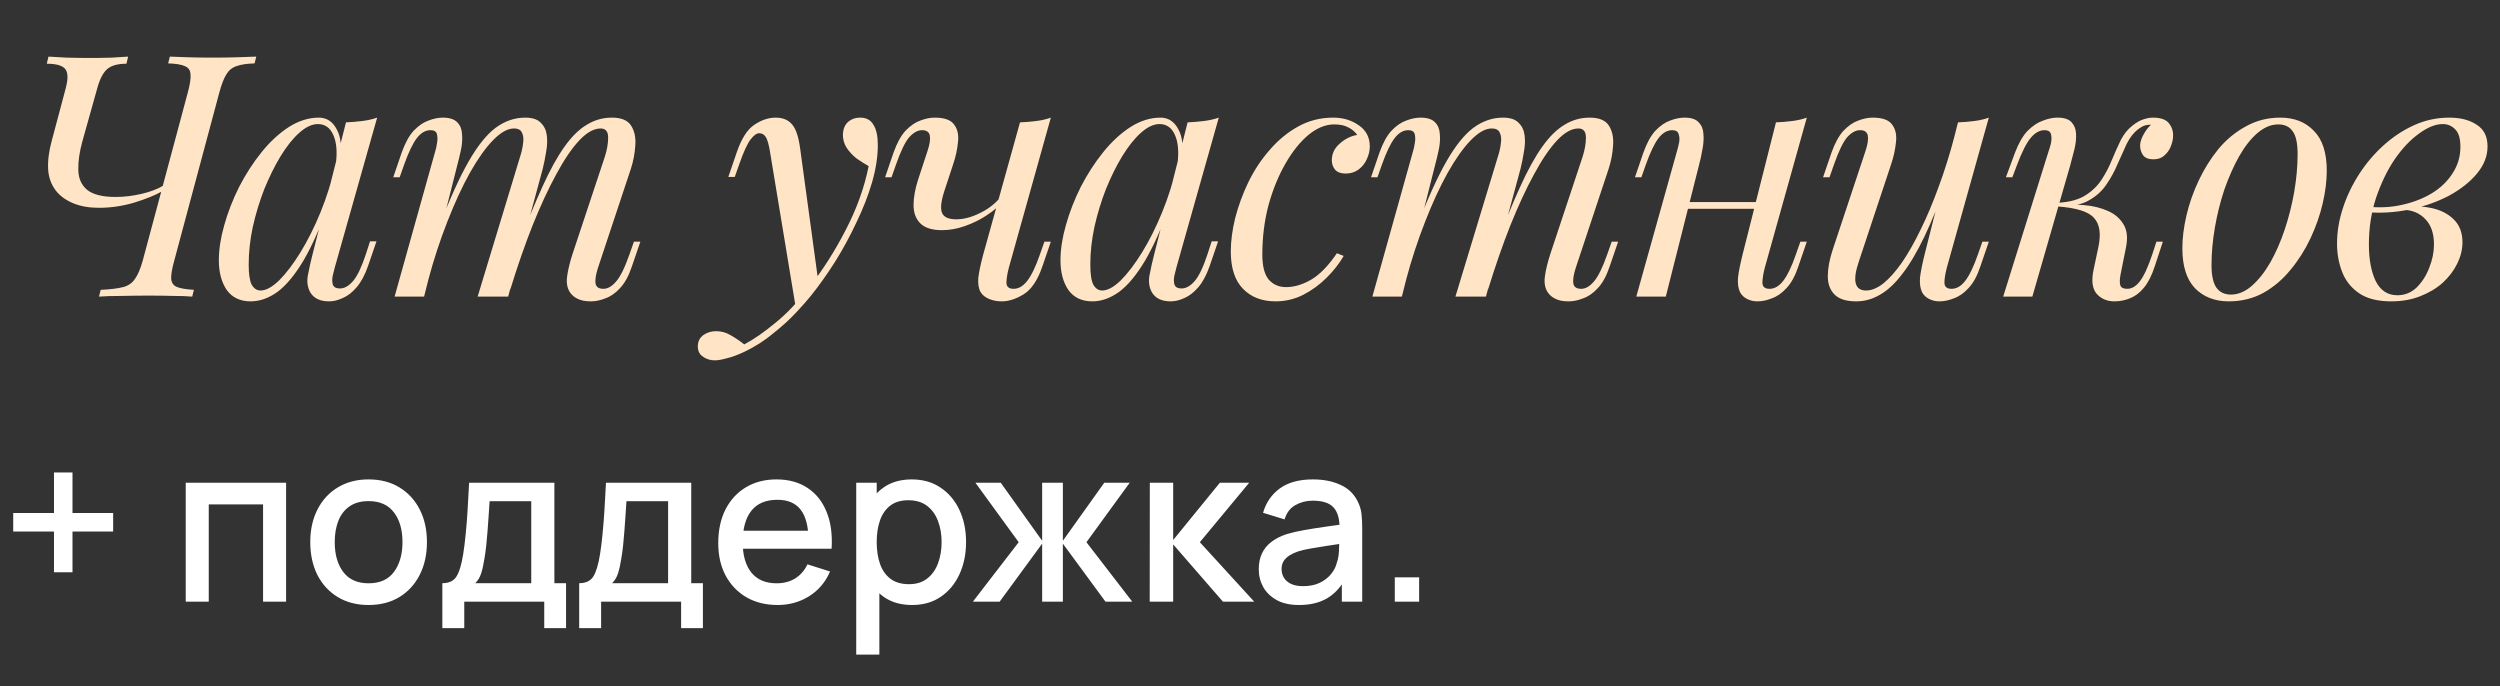
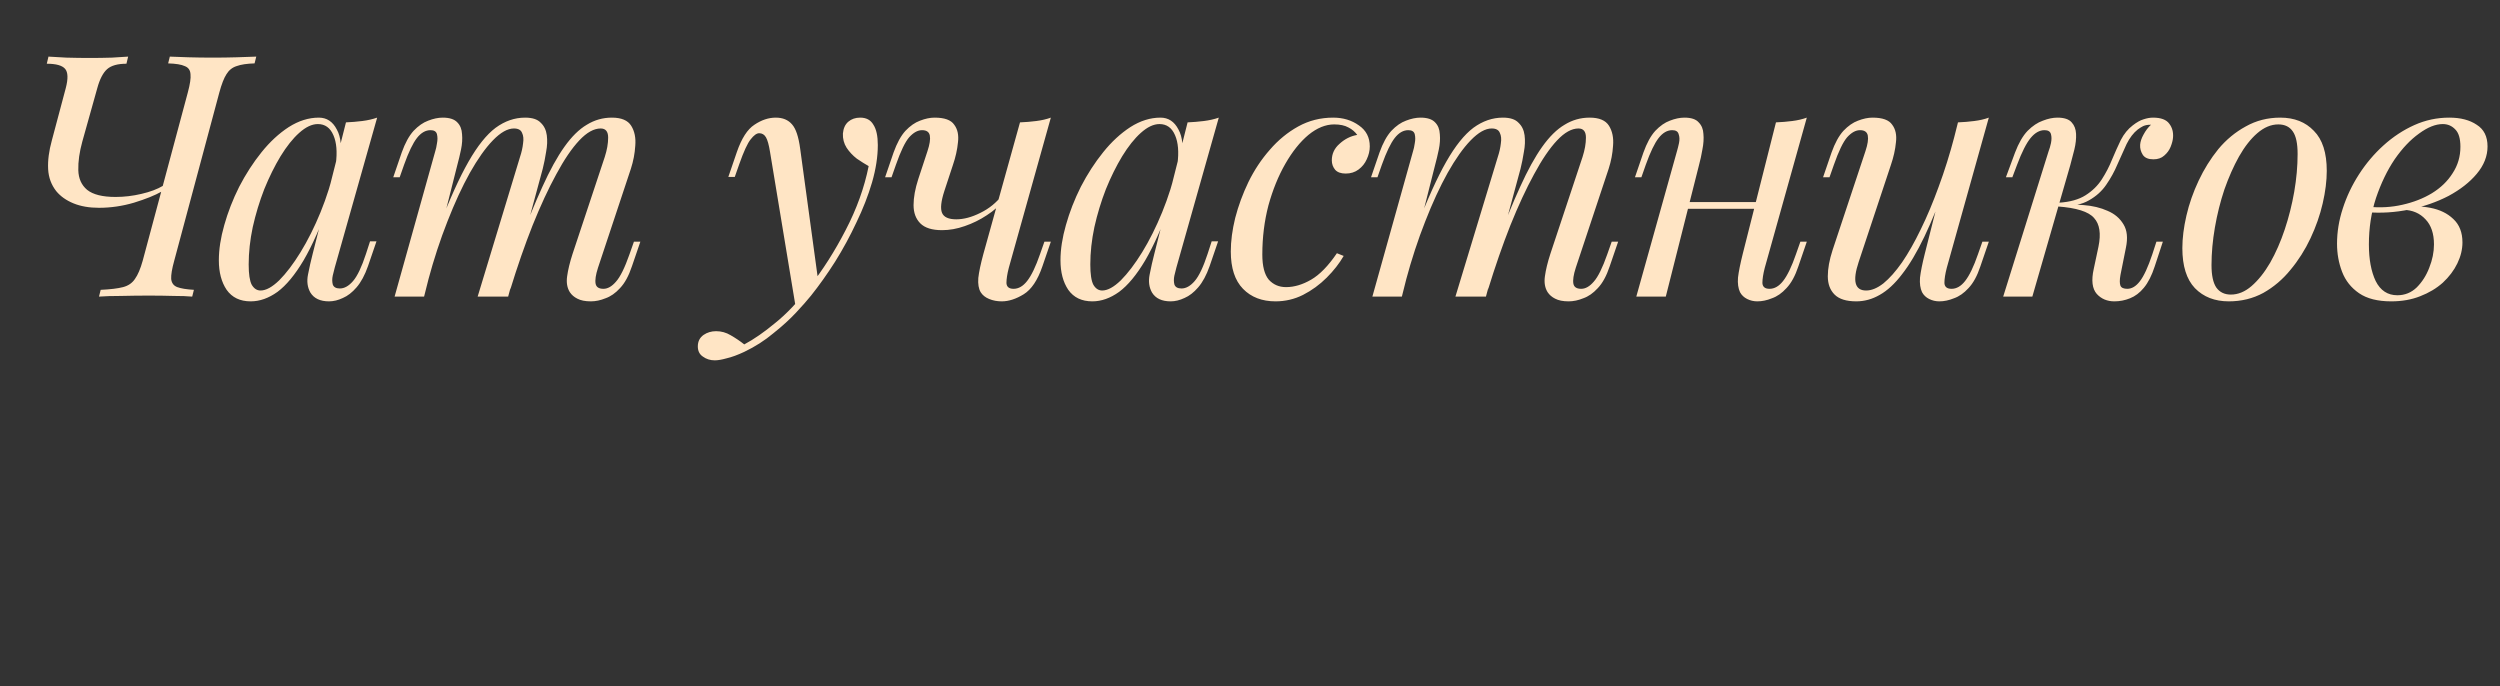
<svg xmlns="http://www.w3.org/2000/svg" width="295" height="81" viewBox="0 0 295 81" fill="none">
  <rect x="0" y="0" width="295" height="81" fill="#333333" stroke="none" />
-   <path d="M6.37 67.529V62.719H1.56V60.535H6.37V55.751H8.554V60.535H13.351V62.719H8.554V67.529H6.37ZM21.916 71V56.96H33.759V71H31.042V59.521H24.633V71H21.916ZM43.489 71.39C42.085 71.39 40.868 71.074 39.836 70.441C38.805 69.808 38.008 68.937 37.444 67.828C36.89 66.71 36.612 65.423 36.612 63.967C36.612 62.502 36.898 61.215 37.47 60.106C38.042 58.988 38.844 58.121 39.875 57.506C40.907 56.882 42.111 56.57 43.489 56.57C44.893 56.57 46.111 56.886 47.142 57.519C48.174 58.152 48.971 59.023 49.534 60.132C50.098 61.241 50.379 62.52 50.379 63.967C50.379 65.432 50.093 66.723 49.521 67.841C48.958 68.95 48.161 69.821 47.129 70.454C46.098 71.078 44.885 71.39 43.489 71.39ZM43.489 68.829C44.833 68.829 45.834 68.378 46.492 67.477C47.16 66.567 47.493 65.397 47.493 63.967C47.493 62.502 47.155 61.332 46.479 60.457C45.812 59.573 44.815 59.131 43.489 59.131C42.579 59.131 41.83 59.339 41.24 59.755C40.651 60.162 40.213 60.73 39.927 61.458C39.641 62.177 39.498 63.014 39.498 63.967C39.498 65.44 39.836 66.619 40.512 67.503C41.188 68.387 42.181 68.829 43.489 68.829ZM52.196 74.12V68.816C52.967 68.816 53.518 68.56 53.847 68.049C54.185 67.529 54.454 66.649 54.653 65.41C54.774 64.656 54.874 63.854 54.952 63.005C55.039 62.156 55.112 61.237 55.173 60.249C55.234 59.252 55.294 58.156 55.355 56.96H65.417V68.816H66.795V74.12H64.221V71H54.783V74.12H52.196ZM56.083 68.816H62.687V59.144H57.773C57.738 59.716 57.699 60.305 57.656 60.912C57.621 61.519 57.578 62.121 57.526 62.719C57.483 63.317 57.431 63.889 57.37 64.435C57.309 64.981 57.24 65.475 57.162 65.917C57.058 66.602 56.932 67.174 56.785 67.633C56.646 68.092 56.412 68.487 56.083 68.816ZM68.344 74.12V68.816C69.116 68.816 69.666 68.56 69.996 68.049C70.334 67.529 70.602 66.649 70.802 65.41C70.923 64.656 71.022 63.854 71.1 63.005C71.187 62.156 71.261 61.237 71.322 60.249C71.382 59.252 71.443 58.156 71.504 56.96H81.566V68.816H82.944V74.12H80.37V71H70.931V74.12H68.344ZM72.231 68.816H78.835V59.144H73.921C73.887 59.716 73.848 60.305 73.805 60.912C73.77 61.519 73.727 62.121 73.674 62.719C73.631 63.317 73.579 63.889 73.519 64.435C73.458 64.981 73.388 65.475 73.311 65.917C73.207 66.602 73.081 67.174 72.933 67.633C72.795 68.092 72.561 68.487 72.231 68.816ZM91.76 71.39C90.365 71.39 89.138 71.087 88.081 70.48C87.032 69.865 86.213 69.011 85.624 67.919C85.043 66.818 84.753 65.544 84.753 64.097C84.753 62.563 85.039 61.233 85.611 60.106C86.192 58.979 86.998 58.108 88.029 57.493C89.06 56.878 90.261 56.57 91.63 56.57C93.06 56.57 94.278 56.904 95.283 57.571C96.288 58.23 97.038 59.17 97.532 60.392C98.035 61.614 98.234 63.066 98.13 64.747H95.413V63.759C95.396 62.13 95.084 60.925 94.477 60.145C93.879 59.365 92.965 58.975 91.734 58.975C90.373 58.975 89.351 59.404 88.666 60.262C87.981 61.12 87.639 62.359 87.639 63.98C87.639 65.523 87.981 66.719 88.666 67.568C89.351 68.409 90.339 68.829 91.63 68.829C92.479 68.829 93.212 68.638 93.827 68.257C94.451 67.867 94.936 67.312 95.283 66.593L97.948 67.438C97.402 68.695 96.574 69.67 95.465 70.363C94.356 71.048 93.121 71.39 91.76 71.39ZM86.755 64.747V62.628H96.778V64.747H86.755ZM107.638 71.39C106.294 71.39 105.168 71.065 104.258 70.415C103.348 69.756 102.659 68.868 102.191 67.75C101.723 66.632 101.489 65.371 101.489 63.967C101.489 62.563 101.718 61.302 102.178 60.184C102.646 59.066 103.33 58.186 104.232 57.545C105.142 56.895 106.26 56.57 107.586 56.57C108.903 56.57 110.038 56.895 110.992 57.545C111.954 58.186 112.695 59.066 113.215 60.184C113.735 61.293 113.995 62.554 113.995 63.967C113.995 65.371 113.735 66.636 113.215 67.763C112.703 68.881 111.971 69.765 111.018 70.415C110.073 71.065 108.946 71.39 107.638 71.39ZM101.034 77.24V56.96H103.452V67.061H103.764V77.24H101.034ZM107.261 68.933C108.127 68.933 108.842 68.712 109.406 68.27C109.978 67.828 110.402 67.234 110.68 66.489C110.966 65.735 111.109 64.894 111.109 63.967C111.109 63.048 110.966 62.216 110.68 61.471C110.402 60.726 109.973 60.132 109.393 59.69C108.812 59.248 108.071 59.027 107.17 59.027C106.32 59.027 105.618 59.235 105.064 59.651C104.518 60.067 104.11 60.648 103.842 61.393C103.582 62.138 103.452 62.996 103.452 63.967C103.452 64.938 103.582 65.796 103.842 66.541C104.102 67.286 104.513 67.871 105.077 68.296C105.64 68.721 106.368 68.933 107.261 68.933ZM114.797 71L120.205 63.98L115.096 56.96H118.086L122.974 63.811V56.96H125.418V63.811L130.306 56.96H133.309L128.2 63.98L133.608 71H130.449L125.418 64.149V71H122.974V64.149L117.956 71H114.797ZM135.666 71L135.679 56.96H138.435V63.72L143.947 56.96H147.405L141.581 63.98L148.003 71H144.311L138.435 64.24V71H135.666ZM153.279 71.39C152.239 71.39 151.368 71.199 150.666 70.818C149.964 70.428 149.431 69.917 149.067 69.284C148.712 68.643 148.534 67.941 148.534 67.178C148.534 66.467 148.66 65.843 148.911 65.306C149.162 64.769 149.535 64.314 150.029 63.941C150.523 63.56 151.13 63.252 151.849 63.018C152.473 62.836 153.179 62.676 153.968 62.537C154.757 62.398 155.584 62.268 156.451 62.147C157.326 62.026 158.193 61.904 159.051 61.783L158.063 62.329C158.08 61.228 157.846 60.414 157.361 59.885C156.884 59.348 156.061 59.079 154.891 59.079C154.154 59.079 153.478 59.252 152.863 59.599C152.248 59.937 151.819 60.5 151.576 61.289L149.041 60.509C149.388 59.304 150.046 58.347 151.017 57.636C151.996 56.925 153.296 56.57 154.917 56.57C156.174 56.57 157.266 56.787 158.193 57.22C159.129 57.645 159.814 58.321 160.247 59.248C160.472 59.707 160.611 60.193 160.663 60.704C160.715 61.215 160.741 61.766 160.741 62.355V71H158.336V67.789L158.804 68.205C158.223 69.28 157.482 70.081 156.581 70.61C155.688 71.13 154.588 71.39 153.279 71.39ZM153.76 69.167C154.531 69.167 155.194 69.033 155.749 68.764C156.304 68.487 156.75 68.136 157.088 67.711C157.426 67.286 157.647 66.844 157.751 66.385C157.898 65.969 157.981 65.501 157.998 64.981C158.024 64.461 158.037 64.045 158.037 63.733L158.921 64.058C158.063 64.188 157.283 64.305 156.581 64.409C155.879 64.513 155.242 64.617 154.67 64.721C154.107 64.816 153.604 64.933 153.162 65.072C152.789 65.202 152.456 65.358 152.161 65.54C151.875 65.722 151.645 65.943 151.472 66.203C151.307 66.463 151.225 66.779 151.225 67.152C151.225 67.516 151.316 67.854 151.498 68.166C151.68 68.469 151.957 68.712 152.33 68.894C152.703 69.076 153.179 69.167 153.76 69.167ZM164.585 71V68.127H167.458V71H164.585Z" fill="white" />
  <path d="M22.16 10.92C22.427 9.933 22.533 9.213 22.48 8.76C22.453 8.28 22.227 7.96 21.8 7.8C21.4 7.613 20.747 7.507 19.84 7.48L20.04 6.68C20.6 6.707 21.333 6.733 22.24 6.76C23.147 6.787 24.12 6.8 25.16 6.8C26.093 6.8 27.013 6.787 27.92 6.76C28.853 6.733 29.627 6.707 30.24 6.68L30.04 7.48C29.133 7.507 28.427 7.613 27.92 7.8C27.413 7.96 27.013 8.28 26.72 8.76C26.427 9.213 26.147 9.933 25.88 10.92L20.56 30.76C20.293 31.72 20.173 32.44 20.2 32.92C20.253 33.4 20.493 33.72 20.92 33.88C21.347 34.04 22 34.147 22.88 34.2L22.68 35C22.12 34.947 21.387 34.92 20.48 34.92C19.573 34.893 18.6 34.88 17.56 34.88C16.493 34.88 15.413 34.893 14.32 34.92C13.253 34.92 12.373 34.947 11.68 35L11.88 34.2C13.027 34.147 13.907 34.04 14.52 33.88C15.133 33.72 15.6 33.4 15.92 32.92C16.267 32.44 16.573 31.72 16.84 30.76L22.16 10.92ZM7.76 10.4C8.053 9.28 8.027 8.52 7.68 8.12C7.333 7.72 6.613 7.52 5.52 7.52L5.72 6.68C6.173 6.707 6.88 6.747 7.84 6.8C8.8 6.827 9.72 6.84 10.6 6.84C11.48 6.84 12.347 6.827 13.2 6.8C14.053 6.747 14.693 6.707 15.12 6.68L14.92 7.52C13.88 7.52 13.12 7.733 12.64 8.16C12.16 8.587 11.773 9.333 11.48 10.4L9.72 16.68C9.373 17.933 9.213 19.067 9.24 20.08C9.267 21.067 9.613 21.84 10.28 22.4C10.973 22.96 12.093 23.24 13.64 23.24C14.653 23.24 15.667 23.12 16.68 22.88C17.72 22.64 18.573 22.32 19.24 21.92L19.08 22.6C18.28 23.053 17.187 23.493 15.8 23.92C14.44 24.32 13.067 24.52 11.68 24.52C10.533 24.52 9.533 24.347 8.68 24C7.827 23.653 7.147 23.173 6.64 22.56C6.053 21.813 5.733 20.947 5.68 19.96C5.627 18.947 5.773 17.813 6.12 16.56L7.76 10.4ZM30.744 34.28C31.384 34.28 32.117 33.88 32.944 33.08C33.771 32.253 34.611 31.147 35.464 29.76C36.317 28.373 37.104 26.8 37.824 25.04C38.544 23.28 39.117 21.453 39.544 19.56L38.864 23.88C37.851 26.707 36.837 28.987 35.824 30.72C34.811 32.427 33.784 33.667 32.744 34.44C31.704 35.187 30.651 35.56 29.584 35.56C28.331 35.56 27.384 35.107 26.744 34.2C26.131 33.293 25.824 32.133 25.824 30.72C25.824 29.44 26.037 28.053 26.464 26.56C26.891 25.04 27.477 23.533 28.224 22.04C28.997 20.547 29.877 19.187 30.864 17.96C31.851 16.733 32.917 15.747 34.064 15C35.237 14.253 36.424 13.88 37.624 13.88C38.557 13.88 39.264 14.347 39.744 15.28C40.251 16.187 40.357 17.467 40.064 19.12L39.624 19.36C39.811 17.947 39.717 16.813 39.344 15.96C38.971 15.08 38.357 14.64 37.504 14.64C36.811 14.64 36.077 14.987 35.304 15.68C34.557 16.347 33.824 17.267 33.104 18.44C32.411 19.587 31.771 20.88 31.184 22.32C30.624 23.76 30.171 25.253 29.824 26.8C29.504 28.32 29.344 29.787 29.344 31.2C29.344 32.347 29.464 33.147 29.704 33.6C29.971 34.053 30.317 34.28 30.744 34.28ZM40.824 14.44C41.464 14.413 42.104 14.36 42.744 14.28C43.384 14.2 43.971 14.067 44.504 13.88L39.504 31.56C39.451 31.8 39.371 32.12 39.264 32.52C39.184 32.893 39.184 33.24 39.264 33.56C39.371 33.88 39.651 34.04 40.104 34.04C40.637 34.04 41.157 33.747 41.664 33.16C42.171 32.573 42.677 31.507 43.184 29.96L43.664 28.48H44.424L43.424 31.4C43.051 32.467 42.597 33.307 42.064 33.92C41.557 34.507 41.024 34.92 40.464 35.16C39.904 35.427 39.357 35.56 38.824 35.56C37.784 35.56 37.051 35.213 36.624 34.52C36.277 33.907 36.184 33.2 36.344 32.4C36.504 31.573 36.691 30.747 36.904 29.92L40.824 14.44ZM50.042 35H46.562L51.362 17.84C51.442 17.6 51.508 17.293 51.562 16.92C51.642 16.52 51.642 16.16 51.562 15.84C51.482 15.52 51.228 15.36 50.802 15.36C50.215 15.36 49.682 15.667 49.202 16.28C48.722 16.893 48.215 17.947 47.682 19.44L47.162 20.92H46.402L47.402 18C47.802 16.88 48.268 16.027 48.802 15.44C49.362 14.853 49.935 14.453 50.522 14.24C51.135 14 51.708 13.88 52.242 13.88C53.042 13.88 53.615 14.067 53.962 14.44C54.308 14.787 54.495 15.253 54.522 15.84C54.575 16.4 54.535 17 54.402 17.64C54.268 18.28 54.122 18.893 53.962 19.48L50.042 35ZM61.362 18.52C61.548 17.96 61.668 17.427 61.722 16.92C61.802 16.413 61.762 16 61.602 15.68C61.468 15.333 61.148 15.16 60.642 15.16C59.895 15.16 59.068 15.627 58.162 16.56C57.282 17.467 56.375 18.747 55.442 20.4C54.535 22.027 53.655 23.933 52.802 26.12C51.948 28.28 51.188 30.6 50.522 33.08L51.842 26.68C53.068 23.48 54.215 20.947 55.282 19.08C56.348 17.213 57.415 15.88 58.482 15.08C59.575 14.28 60.735 13.88 61.962 13.88C62.815 13.88 63.428 14.08 63.802 14.48C64.202 14.853 64.442 15.347 64.522 15.96C64.602 16.573 64.575 17.227 64.442 17.92C64.335 18.613 64.202 19.28 64.042 19.92L59.962 35H56.362L61.362 18.52ZM71.362 18.52C71.628 17.693 71.762 16.933 71.762 16.24C71.762 15.52 71.468 15.16 70.882 15.16C70.082 15.16 69.242 15.627 68.362 16.56C67.482 17.493 66.575 18.827 65.642 20.56C64.708 22.267 63.775 24.28 62.842 26.6C61.935 28.893 61.055 31.427 60.202 34.2L61.122 29.08C62.162 26.307 63.122 23.96 64.002 22.04C64.882 20.093 65.748 18.52 66.602 17.32C67.455 16.12 68.335 15.253 69.242 14.72C70.148 14.16 71.135 13.88 72.202 13.88C73.322 13.88 74.082 14.2 74.482 14.84C74.882 15.48 75.042 16.267 74.962 17.2C74.908 18.107 74.735 19.013 74.442 19.92L70.562 31.6C70.295 32.427 70.202 33.053 70.282 33.48C70.362 33.88 70.668 34.08 71.202 34.08C71.708 34.08 72.202 33.8 72.682 33.24C73.188 32.68 73.722 31.6 74.282 30L74.802 28.52H75.562L74.562 31.44C74.188 32.56 73.722 33.413 73.162 34C72.628 34.587 72.055 34.987 71.442 35.2C70.855 35.44 70.282 35.56 69.722 35.56C69.055 35.56 68.522 35.453 68.122 35.24C67.748 35.053 67.455 34.8 67.242 34.48C66.922 33.973 66.815 33.347 66.922 32.6C67.028 31.827 67.242 30.947 67.562 29.96L71.362 18.52ZM96.582 33.4L93.903 36.32L90.862 17.92C90.729 17.093 90.569 16.52 90.382 16.2C90.196 15.88 89.929 15.72 89.582 15.72C89.289 15.72 88.956 15.96 88.582 16.44C88.209 16.893 87.756 17.88 87.222 19.4L86.703 20.88H85.942L86.942 17.96C87.502 16.333 88.196 15.253 89.022 14.72C89.849 14.16 90.689 13.88 91.543 13.88C92.369 13.88 93.009 14.147 93.463 14.68C93.916 15.187 94.236 16.147 94.422 17.56L96.582 33.4ZM87.823 40.64C88.969 40.027 90.183 39.187 91.463 38.12C92.769 37.08 94.116 35.667 95.502 33.88C97.076 31.88 98.502 29.64 99.782 27.16C101.089 24.653 101.996 22.133 102.502 19.6C102.076 19.36 101.609 19.067 101.102 18.72C100.622 18.347 100.222 17.92 99.903 17.44C99.582 16.933 99.436 16.373 99.463 15.76C99.516 15.147 99.729 14.68 100.102 14.36C100.476 14.04 100.942 13.88 101.502 13.88C102.222 13.88 102.742 14.16 103.062 14.72C103.409 15.253 103.582 16.053 103.582 17.12C103.582 18.48 103.356 19.947 102.902 21.52C102.449 23.067 101.836 24.64 101.062 26.24C100.316 27.84 99.476 29.387 98.543 30.88C97.609 32.347 96.662 33.68 95.703 34.88C95.276 35.413 94.689 36.08 93.942 36.88C93.196 37.68 92.302 38.493 91.263 39.32C90.249 40.173 89.103 40.907 87.823 41.52C87.022 41.893 86.329 42.147 85.743 42.28C85.183 42.44 84.716 42.52 84.343 42.52C83.809 42.52 83.343 42.373 82.942 42.08C82.543 41.813 82.343 41.413 82.343 40.88C82.343 40.293 82.569 39.84 83.022 39.52C83.449 39.227 83.942 39.08 84.502 39.08C85.116 39.08 85.689 39.24 86.222 39.56C86.782 39.88 87.316 40.24 87.823 40.64ZM118.44 23.64C117.934 24.28 117.267 24.867 116.44 25.4C115.64 25.933 114.774 26.36 113.84 26.68C112.934 27 112.04 27.16 111.16 27.16C109.987 27.16 109.134 26.893 108.6 26.36C108.067 25.827 107.8 25.107 107.8 24.2C107.8 23.293 107.987 22.267 108.36 21.12L109.44 17.84C109.707 17.04 109.8 16.427 109.72 16C109.64 15.573 109.334 15.36 108.8 15.36C108.294 15.36 107.787 15.64 107.28 16.2C106.8 16.76 106.28 17.84 105.72 19.44L105.2 20.92H104.44L105.44 18C105.84 16.88 106.307 16.027 106.84 15.44C107.4 14.853 107.974 14.453 108.56 14.24C109.174 14 109.747 13.88 110.28 13.88C111.454 13.88 112.227 14.16 112.6 14.72C113 15.253 113.147 15.947 113.04 16.8C112.96 17.653 112.76 18.547 112.44 19.48L111.44 22.52C111.04 23.747 110.947 24.613 111.16 25.12C111.374 25.627 111.934 25.88 112.84 25.88C113.72 25.88 114.667 25.627 115.68 25.12C116.72 24.613 117.587 23.907 118.28 23L118.44 23.64ZM119.04 31.6C118.854 32.32 118.76 32.92 118.76 33.4C118.787 33.853 119.067 34.08 119.6 34.08C120.187 34.08 120.72 33.773 121.2 33.16C121.707 32.52 122.214 31.467 122.72 30L123.24 28.52H124L123 31.44C122.44 33.067 121.707 34.16 120.8 34.72C119.894 35.28 119.027 35.56 118.2 35.56C117.667 35.56 117.174 35.467 116.72 35.28C116.267 35.093 115.934 34.827 115.72 34.48C115.48 34.08 115.387 33.52 115.44 32.8C115.52 32.08 115.72 31.133 116.04 29.96L120.36 14.44C121.027 14.413 121.667 14.36 122.28 14.28C122.92 14.2 123.494 14.067 124 13.88L119.04 31.6ZM130.057 34.28C130.697 34.28 131.43 33.88 132.257 33.08C133.083 32.253 133.923 31.147 134.777 29.76C135.63 28.373 136.417 26.8 137.137 25.04C137.857 23.28 138.43 21.453 138.857 19.56L138.177 23.88C137.163 26.707 136.15 28.987 135.137 30.72C134.123 32.427 133.097 33.667 132.057 34.44C131.017 35.187 129.963 35.56 128.897 35.56C127.643 35.56 126.697 35.107 126.057 34.2C125.443 33.293 125.137 32.133 125.137 30.72C125.137 29.44 125.35 28.053 125.777 26.56C126.203 25.04 126.79 23.533 127.537 22.04C128.31 20.547 129.19 19.187 130.177 17.96C131.163 16.733 132.23 15.747 133.377 15C134.55 14.253 135.737 13.88 136.937 13.88C137.87 13.88 138.577 14.347 139.057 15.28C139.563 16.187 139.67 17.467 139.377 19.12L138.937 19.36C139.123 17.947 139.03 16.813 138.657 15.96C138.283 15.08 137.67 14.64 136.817 14.64C136.123 14.64 135.39 14.987 134.617 15.68C133.87 16.347 133.137 17.267 132.417 18.44C131.723 19.587 131.083 20.88 130.497 22.32C129.937 23.76 129.483 25.253 129.137 26.8C128.817 28.32 128.657 29.787 128.657 31.2C128.657 32.347 128.777 33.147 129.017 33.6C129.283 34.053 129.63 34.28 130.057 34.28ZM140.137 14.44C140.777 14.413 141.417 14.36 142.057 14.28C142.697 14.2 143.283 14.067 143.817 13.88L138.817 31.56C138.763 31.8 138.683 32.12 138.577 32.52C138.497 32.893 138.497 33.24 138.577 33.56C138.683 33.88 138.963 34.04 139.417 34.04C139.95 34.04 140.47 33.747 140.977 33.16C141.483 32.573 141.99 31.507 142.497 29.96L142.977 28.48H143.737L142.737 31.4C142.363 32.467 141.91 33.307 141.377 33.92C140.87 34.507 140.337 34.92 139.777 35.16C139.217 35.427 138.67 35.56 138.137 35.56C137.097 35.56 136.363 35.213 135.937 34.52C135.59 33.907 135.497 33.2 135.657 32.4C135.817 31.573 136.003 30.747 136.217 29.92L140.137 14.44ZM157.434 14.68C156.421 14.68 155.407 15.093 154.394 15.92C153.407 16.747 152.501 17.88 151.674 19.32C150.847 20.76 150.181 22.4 149.674 24.24C149.194 26.08 148.954 28.013 148.954 30.04C148.954 31.4 149.207 32.387 149.714 33C150.247 33.587 150.927 33.88 151.754 33.88C152.714 33.88 153.701 33.587 154.714 33C155.727 32.413 156.741 31.373 157.754 29.88L158.554 30.2C158.047 31.08 157.381 31.933 156.554 32.76C155.727 33.587 154.794 34.267 153.754 34.8C152.741 35.307 151.661 35.56 150.514 35.56C148.914 35.56 147.634 35.067 146.674 34.08C145.714 33.093 145.234 31.627 145.234 29.68C145.234 28.453 145.407 27.133 145.754 25.72C146.127 24.28 146.647 22.867 147.314 21.48C148.007 20.067 148.847 18.8 149.834 17.68C150.821 16.533 151.941 15.613 153.194 14.92C154.447 14.227 155.821 13.88 157.314 13.88C158.487 13.88 159.501 14.187 160.354 14.8C161.207 15.387 161.634 16.213 161.634 17.28C161.634 17.787 161.514 18.293 161.274 18.8C161.061 19.28 160.741 19.68 160.314 20C159.887 20.32 159.381 20.48 158.794 20.48C158.234 20.48 157.821 20.333 157.554 20.04C157.287 19.72 157.154 19.347 157.154 18.92C157.154 18.147 157.461 17.493 158.074 16.96C158.687 16.4 159.381 16.053 160.154 15.92C159.887 15.547 159.541 15.253 159.114 15.04C158.687 14.8 158.127 14.68 157.434 14.68ZM165.42 35H161.94L166.74 17.84C166.82 17.6 166.886 17.293 166.94 16.92C167.02 16.52 167.02 16.16 166.94 15.84C166.86 15.52 166.606 15.36 166.18 15.36C165.593 15.36 165.06 15.667 164.58 16.28C164.1 16.893 163.593 17.947 163.06 19.44L162.54 20.92H161.78L162.78 18C163.18 16.88 163.646 16.027 164.18 15.44C164.74 14.853 165.313 14.453 165.9 14.24C166.513 14 167.086 13.88 167.62 13.88C168.42 13.88 168.993 14.067 169.34 14.44C169.686 14.787 169.873 15.253 169.9 15.84C169.953 16.4 169.913 17 169.78 17.64C169.646 18.28 169.5 18.893 169.34 19.48L165.42 35ZM176.74 18.52C176.926 17.96 177.046 17.427 177.1 16.92C177.18 16.413 177.14 16 176.98 15.68C176.846 15.333 176.526 15.16 176.02 15.16C175.273 15.16 174.446 15.627 173.54 16.56C172.66 17.467 171.753 18.747 170.82 20.4C169.913 22.027 169.033 23.933 168.18 26.12C167.326 28.28 166.566 30.6 165.9 33.08L167.22 26.68C168.446 23.48 169.593 20.947 170.66 19.08C171.726 17.213 172.793 15.88 173.86 15.08C174.953 14.28 176.113 13.88 177.34 13.88C178.193 13.88 178.806 14.08 179.18 14.48C179.58 14.853 179.82 15.347 179.9 15.96C179.98 16.573 179.953 17.227 179.82 17.92C179.713 18.613 179.58 19.28 179.42 19.92L175.34 35H171.74L176.74 18.52ZM186.74 18.52C187.006 17.693 187.14 16.933 187.14 16.24C187.14 15.52 186.846 15.16 186.26 15.16C185.46 15.16 184.62 15.627 183.74 16.56C182.86 17.493 181.953 18.827 181.02 20.56C180.086 22.267 179.153 24.28 178.22 26.6C177.313 28.893 176.433 31.427 175.58 34.2L176.5 29.08C177.54 26.307 178.5 23.96 179.38 22.04C180.26 20.093 181.126 18.52 181.98 17.32C182.833 16.12 183.713 15.253 184.62 14.72C185.526 14.16 186.513 13.88 187.58 13.88C188.7 13.88 189.46 14.2 189.86 14.84C190.26 15.48 190.42 16.267 190.34 17.2C190.286 18.107 190.113 19.013 189.82 19.92L185.94 31.6C185.673 32.427 185.58 33.053 185.66 33.48C185.74 33.88 186.046 34.08 186.58 34.08C187.086 34.08 187.58 33.8 188.06 33.24C188.566 32.68 189.1 31.6 189.66 30L190.18 28.52H190.94L189.94 31.44C189.566 32.56 189.1 33.413 188.54 34C188.006 34.587 187.433 34.987 186.82 35.2C186.233 35.44 185.66 35.56 185.1 35.56C184.433 35.56 183.9 35.453 183.5 35.24C183.126 35.053 182.833 34.8 182.62 34.48C182.3 33.973 182.193 33.347 182.3 32.6C182.406 31.827 182.62 30.947 182.94 29.96L186.74 18.52ZM197.843 23.84H208.643V24.64H197.843V23.84ZM196.563 35H193.083L197.883 17.84C197.963 17.573 198.043 17.253 198.123 16.88C198.203 16.48 198.19 16.133 198.083 15.84C198.003 15.52 197.75 15.36 197.323 15.36C196.737 15.36 196.203 15.667 195.723 16.28C195.243 16.893 194.737 17.947 194.203 19.44L193.683 20.92H192.923L193.923 18C194.323 16.88 194.79 16.027 195.323 15.44C195.883 14.853 196.457 14.453 197.043 14.24C197.657 14 198.23 13.88 198.763 13.88C199.563 13.88 200.123 14.067 200.443 14.44C200.79 14.787 200.977 15.24 201.003 15.8C201.057 16.36 201.017 16.973 200.883 17.64C200.777 18.28 200.643 18.893 200.483 19.48L196.563 35ZM208.243 31.6C208.057 32.32 207.963 32.92 207.963 33.4C207.99 33.853 208.27 34.08 208.803 34.08C209.39 34.08 209.923 33.773 210.403 33.16C210.91 32.52 211.417 31.467 211.923 30L212.443 28.52H213.203L212.203 31.44C211.83 32.56 211.363 33.413 210.803 34C210.27 34.587 209.697 34.987 209.083 35.2C208.497 35.44 207.923 35.56 207.363 35.56C206.937 35.56 206.537 35.467 206.163 35.28C205.79 35.093 205.51 34.827 205.323 34.48C205.11 34.027 205.03 33.453 205.083 32.76C205.163 32.067 205.35 31.133 205.643 29.96L209.563 14.44C210.23 14.413 210.87 14.36 211.483 14.28C212.123 14.2 212.697 14.067 213.203 13.88L208.243 31.6ZM229.841 21.16C228.881 23.827 227.961 26.08 227.081 27.92C226.201 29.76 225.321 31.24 224.441 32.36C223.588 33.48 222.708 34.293 221.801 34.8C220.921 35.307 220.001 35.56 219.041 35.56C217.868 35.56 217.014 35.293 216.481 34.76C215.948 34.227 215.681 33.507 215.681 32.6C215.681 31.693 215.868 30.667 216.241 29.52L220.121 17.84C220.388 17.04 220.481 16.427 220.401 16C220.321 15.573 220.014 15.36 219.481 15.36C218.974 15.36 218.468 15.64 217.961 16.2C217.481 16.76 216.961 17.84 216.401 19.44L215.881 20.92H215.121L216.121 18C216.521 16.88 216.988 16.027 217.521 15.44C218.081 14.853 218.654 14.453 219.241 14.24C219.854 14 220.428 13.88 220.961 13.88C222.134 13.88 222.908 14.16 223.281 14.72C223.681 15.253 223.828 15.947 223.721 16.8C223.641 17.653 223.441 18.547 223.121 19.48L219.321 30.92C218.574 33.16 218.868 34.28 220.201 34.28C220.841 34.28 221.521 34 222.241 33.44C222.961 32.853 223.694 32.027 224.441 30.96C225.188 29.867 225.921 28.573 226.641 27.08C227.388 25.56 228.094 23.88 228.761 22.04C229.454 20.173 230.081 18.173 230.641 16.04L229.841 21.16ZM229.721 31.6C229.534 32.32 229.441 32.92 229.441 33.4C229.468 33.853 229.748 34.08 230.281 34.08C230.868 34.08 231.401 33.773 231.881 33.16C232.388 32.52 232.894 31.467 233.401 30L233.921 28.52H234.681L233.681 31.44C233.308 32.56 232.841 33.413 232.281 34C231.748 34.587 231.174 34.987 230.561 35.2C229.974 35.44 229.401 35.56 228.841 35.56C228.414 35.56 228.014 35.467 227.641 35.28C227.268 35.093 226.988 34.827 226.801 34.48C226.588 34.027 226.508 33.453 226.561 32.76C226.641 32.067 226.828 31.133 227.121 29.96L231.041 14.44C231.708 14.413 232.348 14.36 232.961 14.28C233.601 14.2 234.174 14.067 234.681 13.88L229.721 31.6ZM250.216 32.44C250.11 33.027 250.11 33.453 250.216 33.72C250.323 33.96 250.59 34.08 251.016 34.08C251.55 34.08 252.043 33.787 252.496 33.2C252.976 32.587 253.47 31.52 253.976 30L254.456 28.52H255.216L254.256 31.44C253.91 32.507 253.483 33.347 252.976 33.96C252.496 34.547 251.95 34.96 251.336 35.2C250.75 35.44 250.136 35.56 249.496 35.56C248.643 35.56 247.95 35.267 247.416 34.68C246.883 34.067 246.763 33.093 247.056 31.76L247.616 29.12C247.936 27.573 247.763 26.44 247.096 25.72C246.456 24.973 245.016 24.52 242.776 24.36V24.2C243.79 24.12 244.816 24.12 245.856 24.2C246.923 24.28 247.87 24.507 248.696 24.88C249.523 25.227 250.15 25.76 250.576 26.48C251.003 27.173 251.096 28.093 250.856 29.24L250.216 32.44ZM253.736 14.72C253.416 14.72 253.136 14.773 252.896 14.88C252.683 14.987 252.47 15.12 252.256 15.28C251.75 15.68 251.31 16.253 250.936 17C250.59 17.747 250.23 18.547 249.856 19.4C249.51 20.227 249.07 21.027 248.536 21.8C248.03 22.547 247.35 23.16 246.496 23.64C245.67 24.12 244.59 24.347 243.256 24.32L242.856 24.36L242.936 23.92C244.243 23.84 245.296 23.547 246.096 23.04C246.896 22.533 247.536 21.907 248.016 21.16C248.496 20.413 248.896 19.64 249.216 18.84C249.563 18.013 249.91 17.24 250.256 16.52C250.63 15.8 251.096 15.227 251.656 14.8C252.136 14.427 252.563 14.187 252.936 14.08C253.336 13.947 253.71 13.88 254.056 13.88C254.99 13.88 255.63 14.12 255.976 14.6C256.323 15.053 256.47 15.6 256.416 16.24C256.39 16.56 256.296 16.92 256.136 17.32C255.976 17.72 255.723 18.067 255.376 18.36C255.056 18.653 254.63 18.8 254.096 18.8C253.51 18.8 253.096 18.627 252.856 18.28C252.616 17.907 252.51 17.507 252.536 17.08C252.563 16.707 252.696 16.307 252.936 15.88C253.176 15.427 253.47 15.04 253.816 14.72C253.79 14.72 253.776 14.72 253.776 14.72C253.776 14.72 253.763 14.72 253.736 14.72ZM239.816 35H236.376L241.736 17.84C241.843 17.573 241.936 17.253 242.016 16.88C242.096 16.48 242.096 16.133 242.016 15.84C241.936 15.52 241.683 15.36 241.256 15.36C240.67 15.36 240.123 15.667 239.616 16.28C239.11 16.893 238.576 17.947 238.016 19.44L237.456 20.92H236.696L237.776 18C238.203 16.88 238.696 16.027 239.256 15.44C239.843 14.853 240.443 14.453 241.056 14.24C241.67 14 242.243 13.88 242.776 13.88C243.576 13.88 244.136 14.067 244.456 14.44C244.776 14.787 244.95 15.24 244.976 15.8C245.003 16.36 244.936 16.973 244.776 17.64C244.616 18.28 244.456 18.893 244.296 19.48L239.816 35ZM268.838 14.68C267.985 14.68 267.158 15.027 266.358 15.72C265.585 16.387 264.865 17.307 264.198 18.48C263.558 19.627 262.985 20.92 262.478 22.36C261.998 23.8 261.625 25.293 261.358 26.84C261.091 28.387 260.958 29.867 260.958 31.28C260.958 32.48 261.145 33.36 261.518 33.92C261.918 34.48 262.491 34.76 263.238 34.76C264.091 34.76 264.905 34.427 265.678 33.76C266.478 33.067 267.211 32.147 267.878 31C268.545 29.827 269.118 28.52 269.598 27.08C270.078 25.64 270.451 24.16 270.718 22.64C270.985 21.093 271.118 19.6 271.118 18.16C271.118 16.933 270.931 16.053 270.558 15.52C270.185 14.96 269.611 14.68 268.838 14.68ZM257.518 29.28C257.518 28.107 257.678 26.827 257.998 25.44C258.318 24.053 258.798 22.68 259.438 21.32C260.078 19.96 260.851 18.72 261.758 17.6C262.691 16.48 263.771 15.587 264.998 14.92C266.225 14.227 267.585 13.88 269.078 13.88C270.731 13.88 272.051 14.4 273.038 15.44C274.051 16.453 274.558 18.027 274.558 20.16C274.558 21.333 274.398 22.613 274.078 24C273.758 25.387 273.278 26.76 272.638 28.12C271.998 29.48 271.211 30.72 270.278 31.84C269.371 32.96 268.305 33.867 267.078 34.56C265.851 35.227 264.491 35.56 262.998 35.56C261.345 35.56 260.011 35.04 258.998 34C258.011 32.96 257.518 31.387 257.518 29.28ZM282.889 34.84C283.769 34.84 284.529 34.533 285.169 33.92C285.809 33.28 286.303 32.507 286.649 31.6C287.023 30.667 287.209 29.747 287.209 28.84C287.209 27.56 286.876 26.573 286.209 25.88C285.543 25.16 284.676 24.787 283.609 24.76L283.369 24.52C284.543 24.307 285.676 24.307 286.769 24.52C287.889 24.733 288.796 25.173 289.489 25.84C290.209 26.507 290.569 27.427 290.569 28.6C290.569 29.427 290.369 30.253 289.969 31.08C289.569 31.907 288.996 32.667 288.249 33.36C287.503 34.027 286.609 34.56 285.569 34.96C284.556 35.36 283.423 35.56 282.169 35.56C280.569 35.56 279.303 35.24 278.369 34.6C277.436 33.96 276.769 33.12 276.369 32.08C275.969 31.04 275.769 29.933 275.769 28.76C275.769 27.373 275.996 25.987 276.449 24.6C276.903 23.187 277.543 21.84 278.369 20.56C279.196 19.28 280.156 18.147 281.249 17.16C282.369 16.147 283.583 15.347 284.889 14.76C286.196 14.173 287.569 13.88 289.009 13.88C290.343 13.88 291.423 14.16 292.249 14.72C293.103 15.253 293.529 16.107 293.529 17.28C293.529 18.427 293.103 19.507 292.249 20.52C291.423 21.507 290.316 22.373 288.929 23.12C287.543 23.84 286.009 24.373 284.329 24.72C282.649 25.067 280.969 25.173 279.289 25.04L279.529 24.4C280.889 24.533 282.209 24.453 283.489 24.16C284.796 23.867 285.956 23.413 286.969 22.8C288.009 22.16 288.823 21.373 289.409 20.44C290.023 19.507 290.329 18.467 290.329 17.32C290.329 16.36 290.129 15.68 289.729 15.28C289.329 14.853 288.836 14.64 288.249 14.64C287.396 14.64 286.463 15.013 285.449 15.76C284.436 16.48 283.476 17.493 282.569 18.8C281.689 20.107 280.956 21.627 280.369 23.36C279.809 25.067 279.529 26.893 279.529 28.84C279.529 30.6 279.796 32.04 280.329 33.16C280.889 34.28 281.743 34.84 282.889 34.84Z" fill="#FFE5C5" />
</svg>